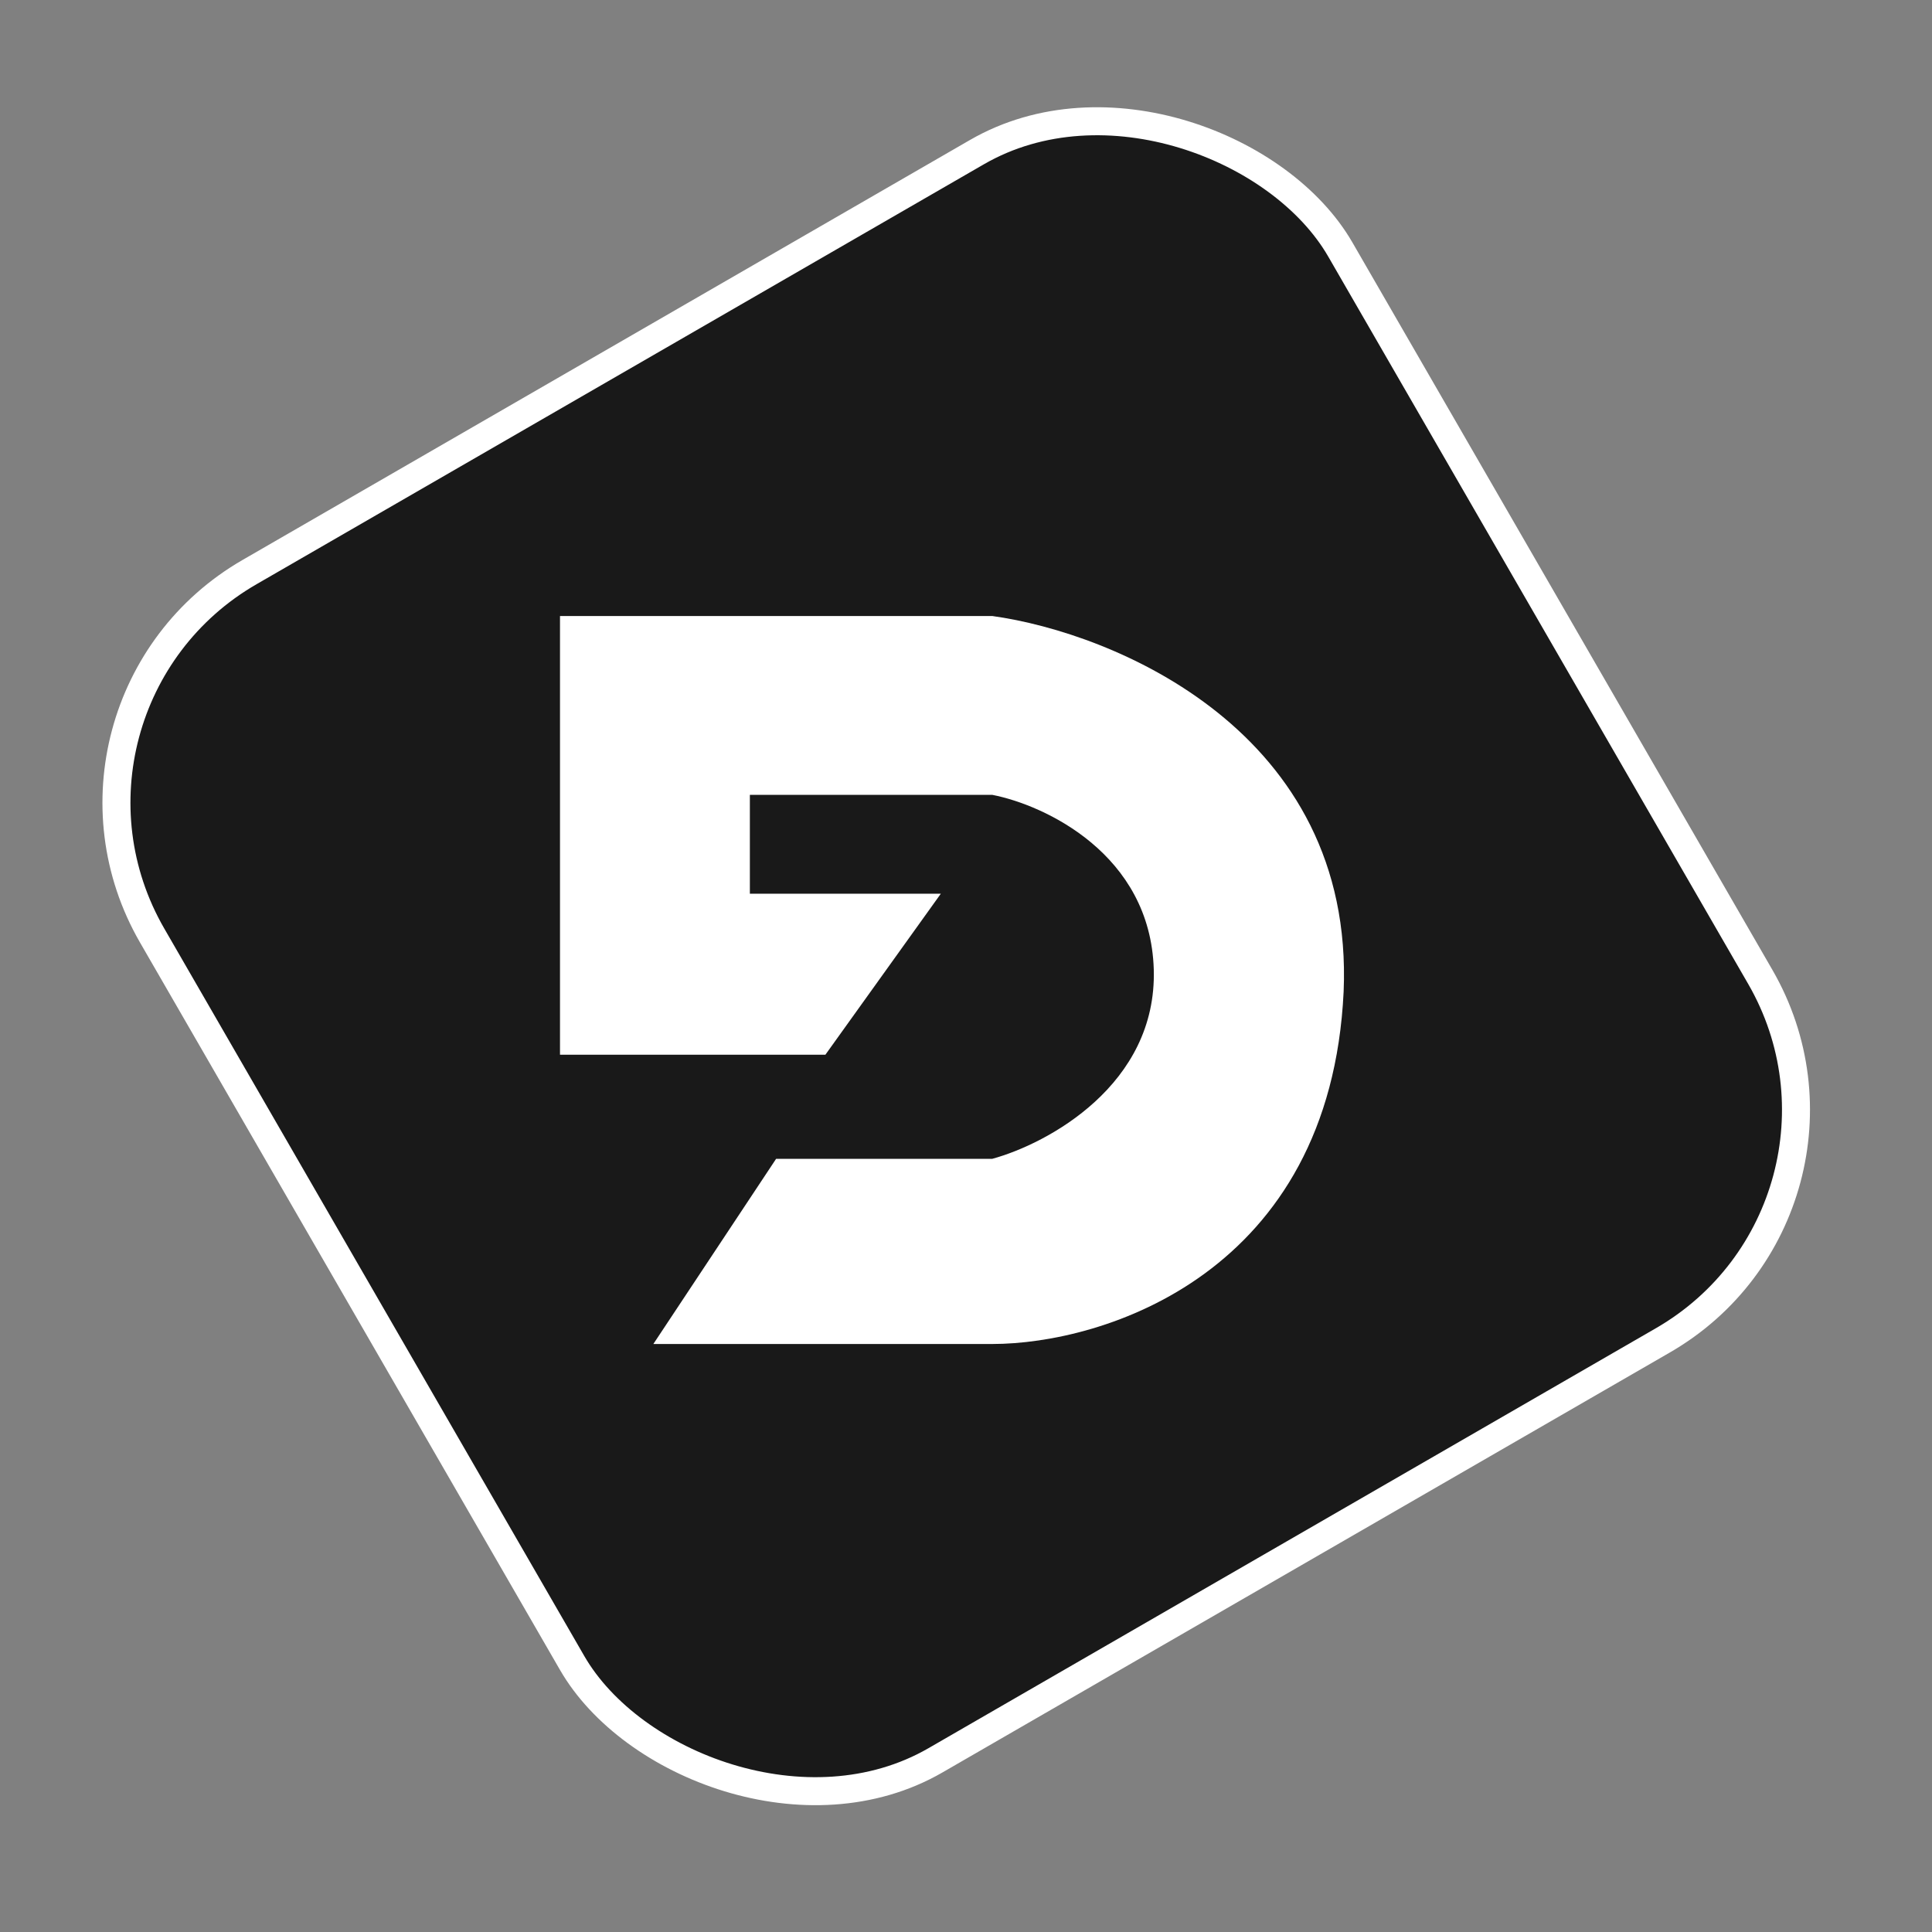
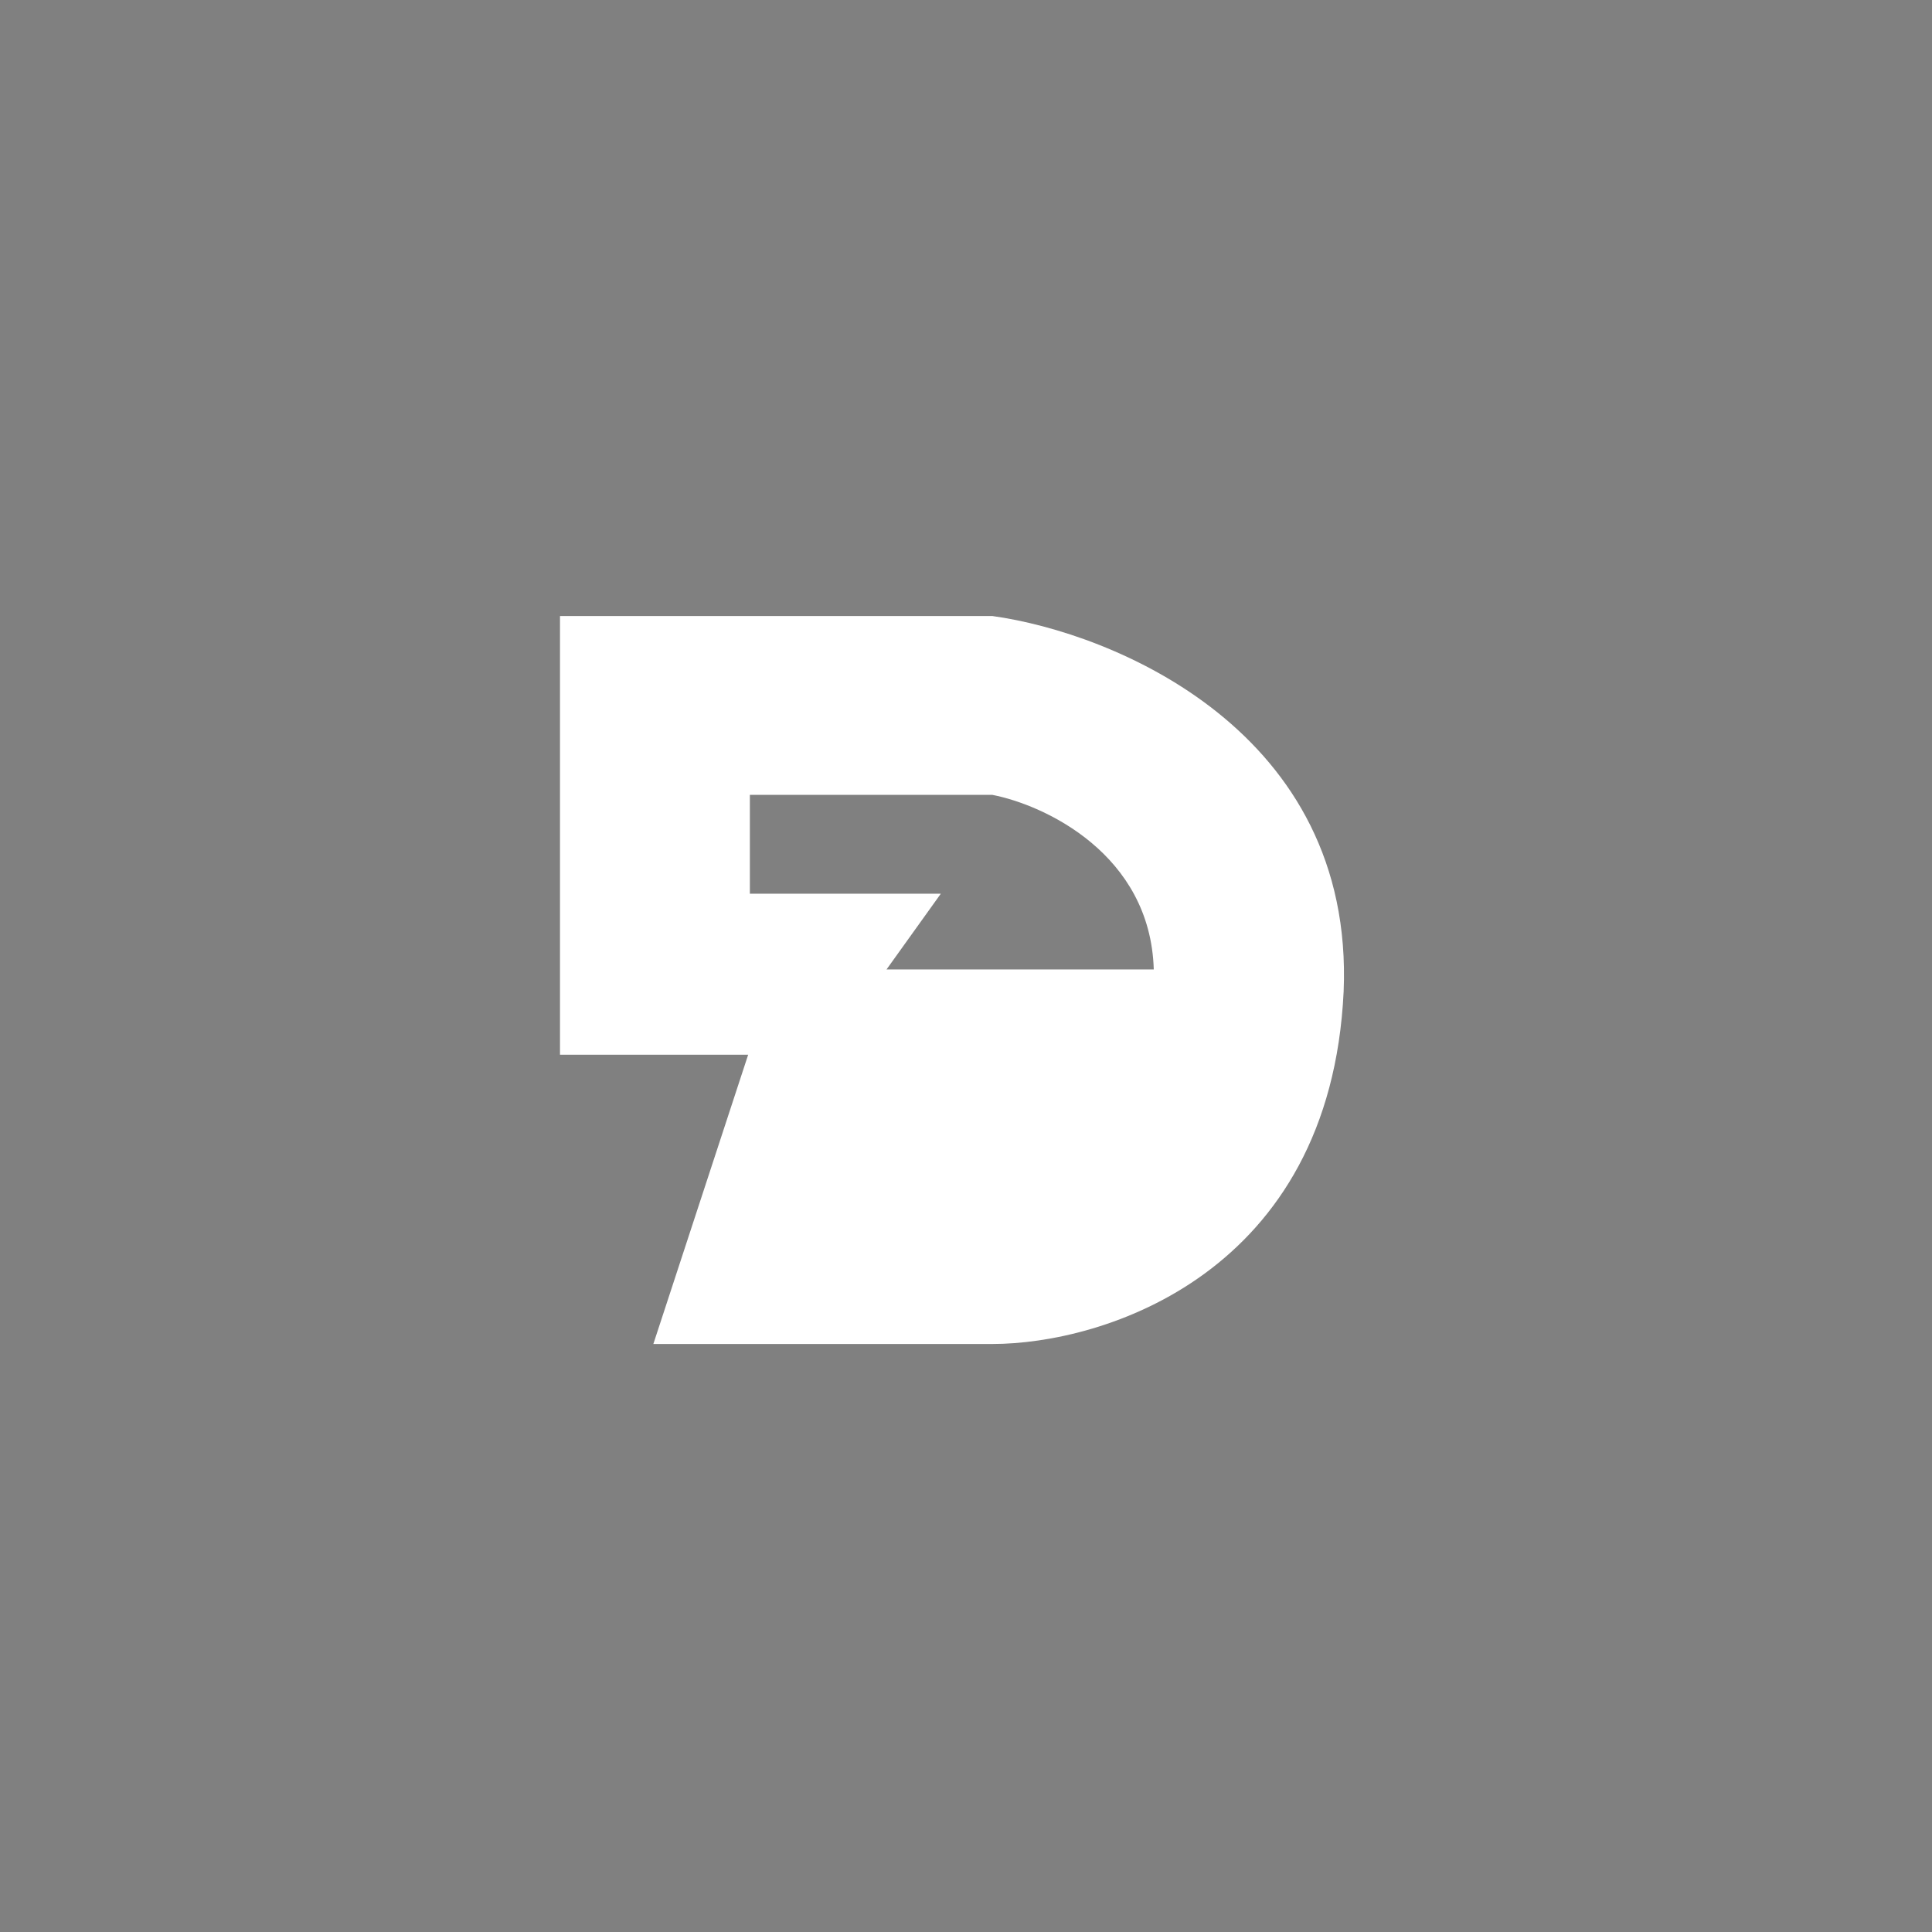
<svg xmlns="http://www.w3.org/2000/svg" width="69" height="69" viewBox="0 0 69 69" fill="none">
  <rect x="0" y="0" width="69" height="69" fill="#808080" stroke="none" />
-   <rect x="0.683" y="25.183" width="49" height="49" rx="9.5" transform="rotate(-30 0.683 25.183)" fill="#191919" stroke="white" />
-   <path d="M29.479 37.668L33.6 31.919H26.781V28.387H35.436C37.309 28.75 41.086 30.506 41.206 34.624C41.326 38.742 37.409 40.849 35.436 41.387H27.718L23.334 48H35.436C39.42 48 47.508 45.483 47.987 35.413C48.377 26.125 39.782 22.601 35.436 22H20V37.668H29.479Z" fill="white" />
+   <path d="M29.479 37.668L33.6 31.919H26.781V28.387H35.436C37.309 28.75 41.086 30.506 41.206 34.624H27.718L23.334 48H35.436C39.42 48 47.508 45.483 47.987 35.413C48.377 26.125 39.782 22.601 35.436 22H20V37.668H29.479Z" fill="white" />
</svg>